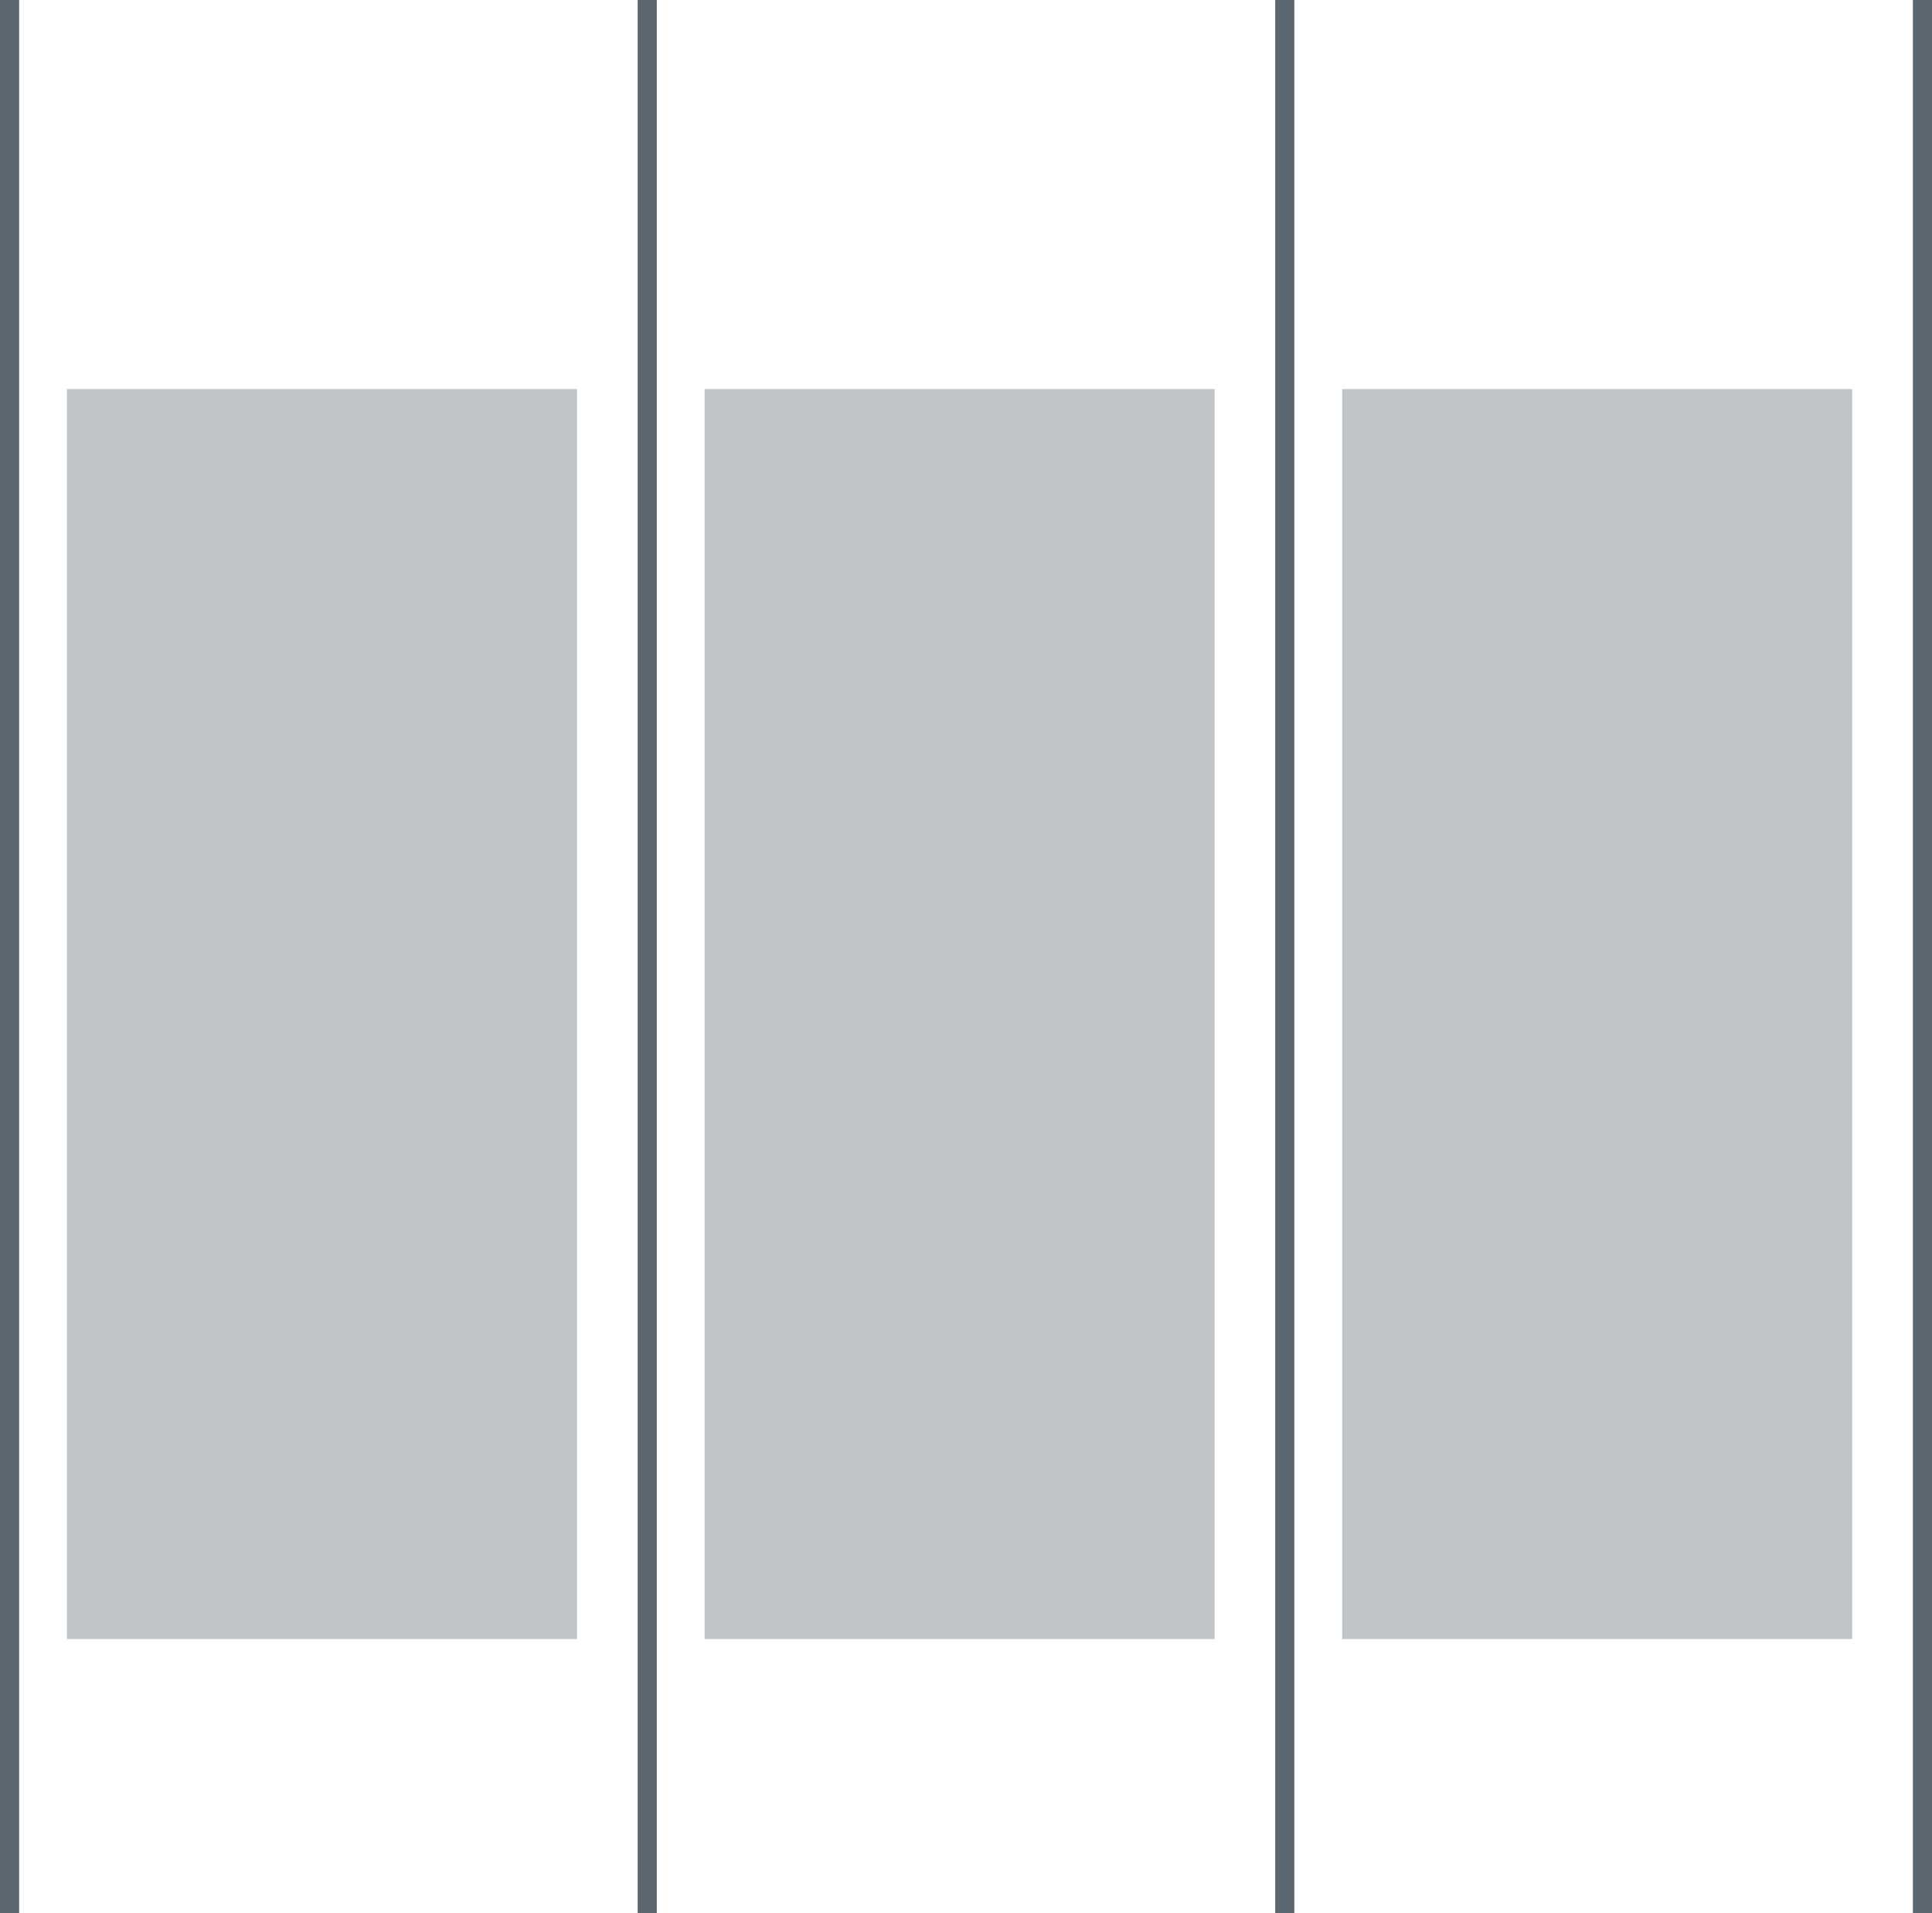
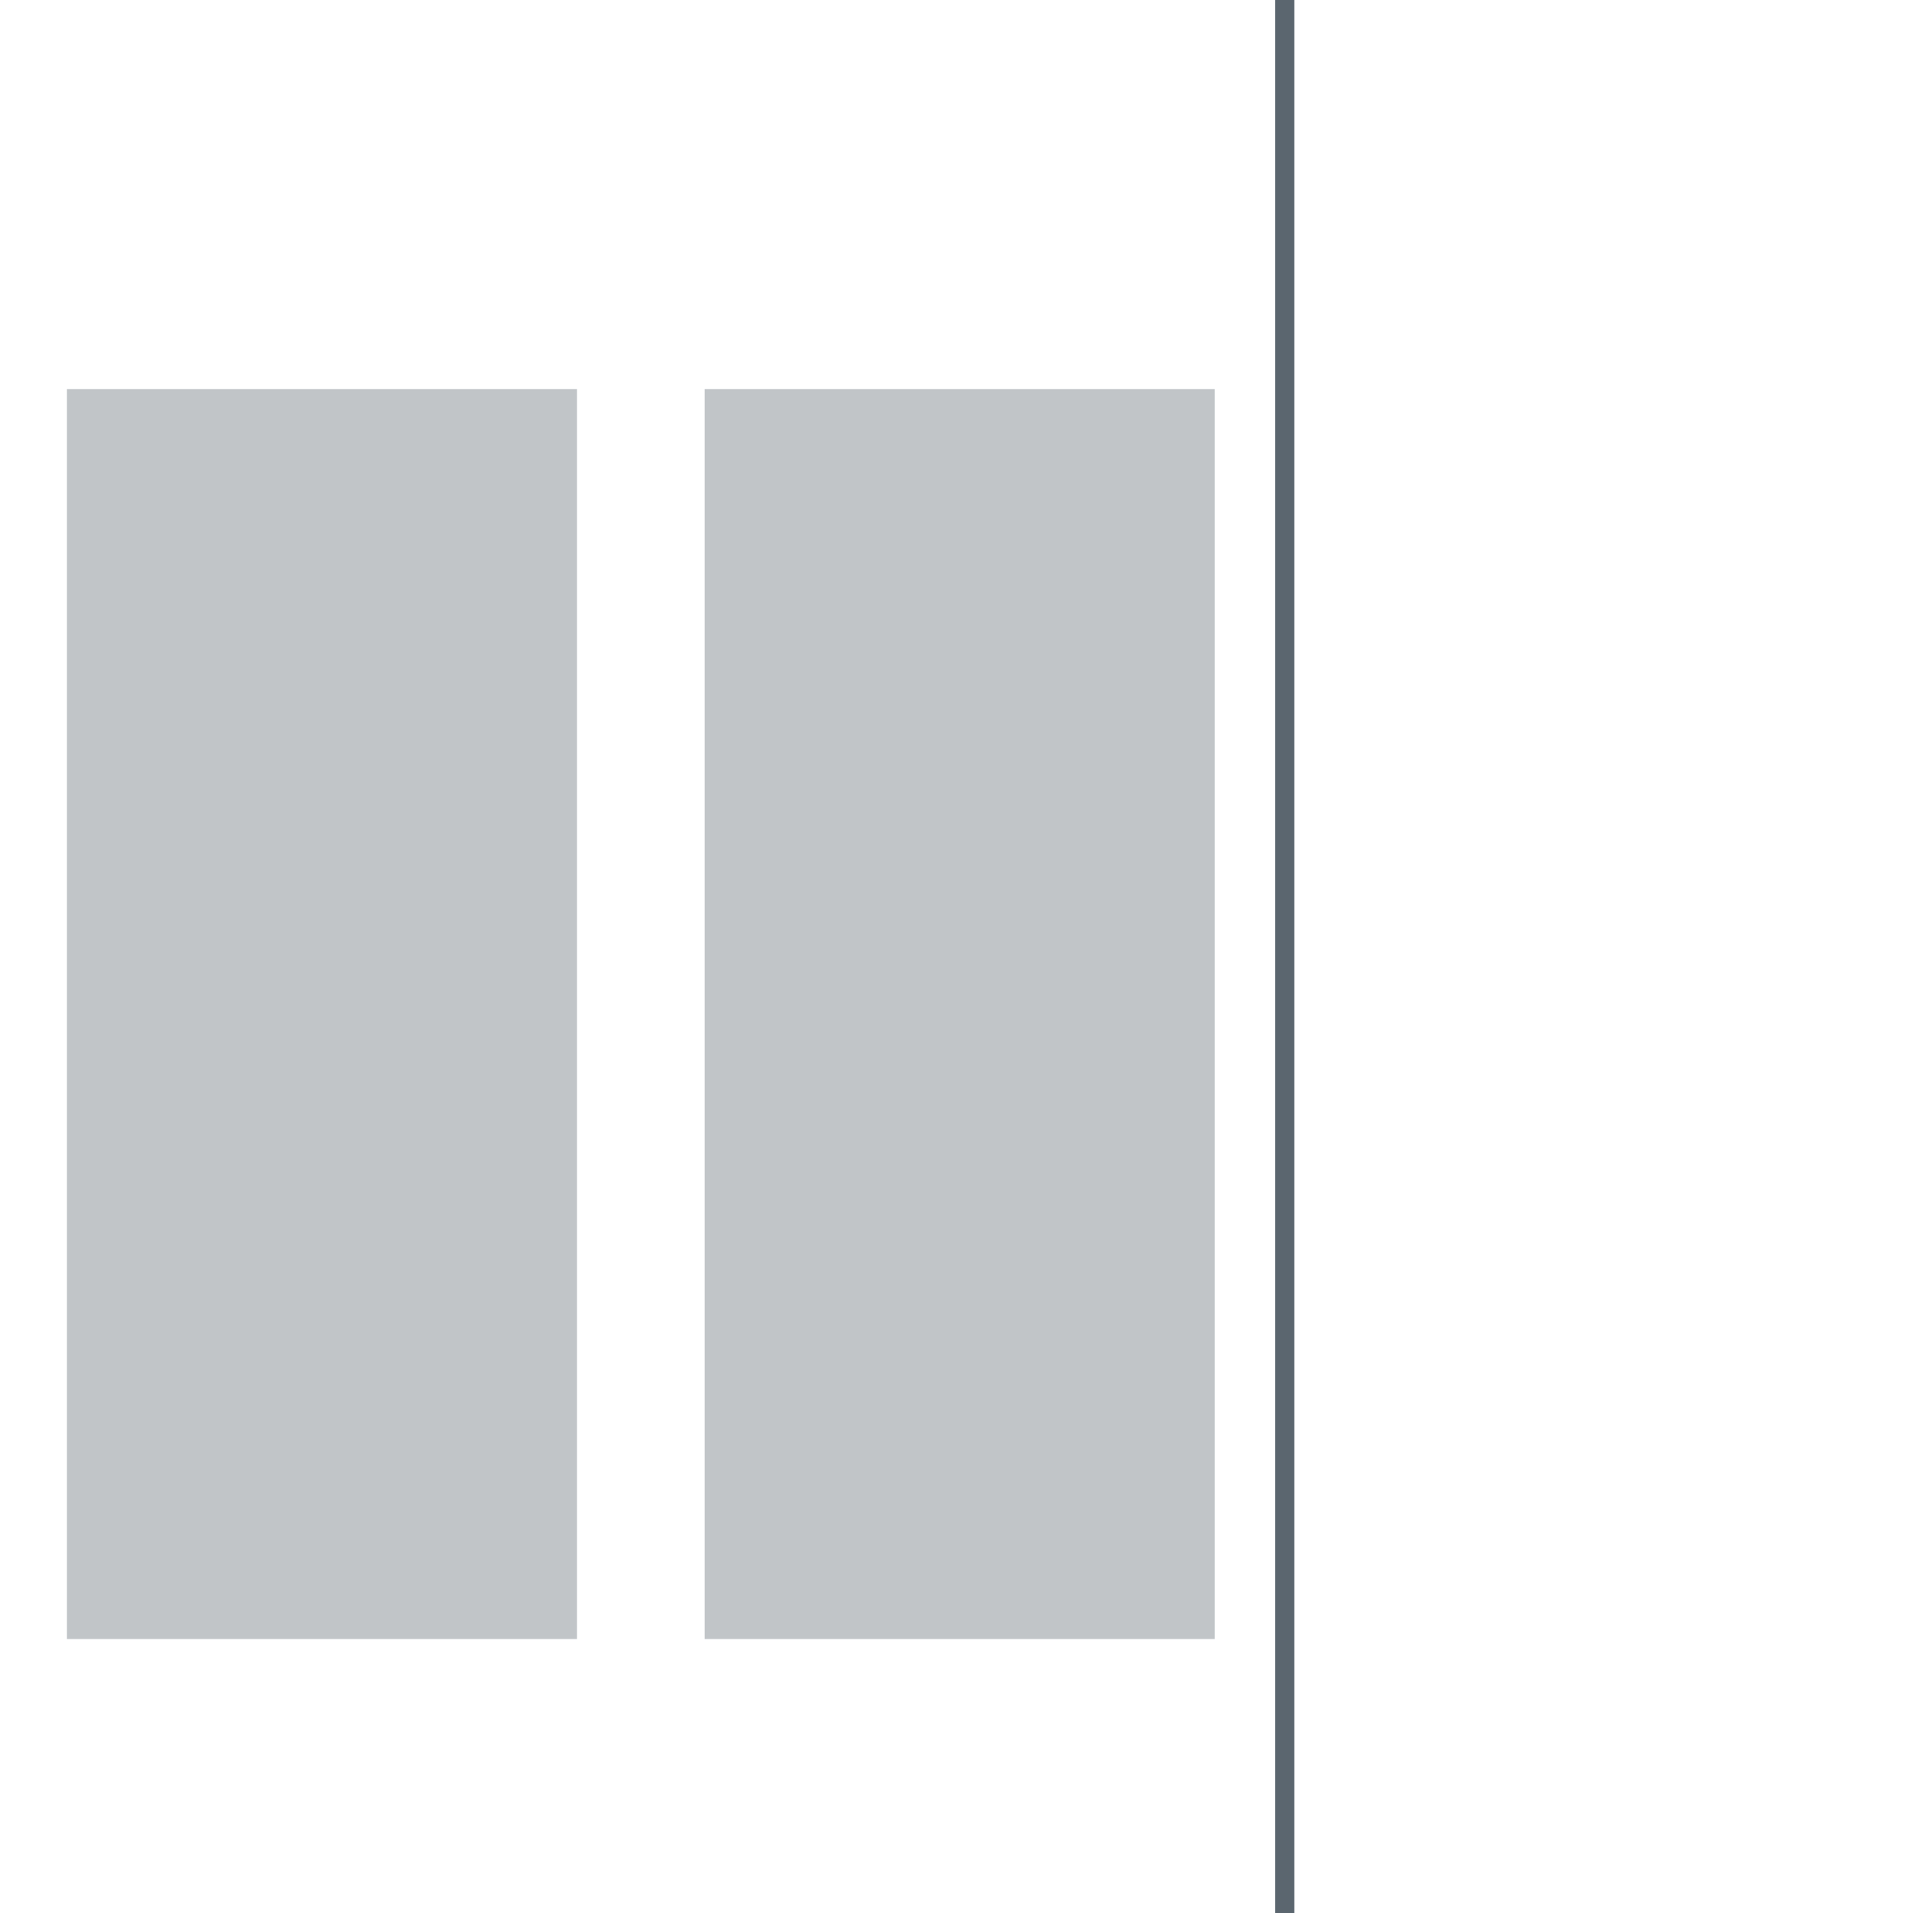
<svg xmlns="http://www.w3.org/2000/svg" viewBox="0 0 202 200">
  <g id="Layer_2" data-name="Layer 2">
    <g id="Layer_3" data-name="Layer 3">
-       <rect width="2" height="200" fill="#5b666f" />
-       <rect x="66.67" width="2" height="200" fill="#5b666f" />
      <rect x="133.33" width="2" height="200" fill="#5b666f" />
-       <rect x="200" width="2" height="200" fill="#5b666f" />
      <rect x="7" y="40.67" width="53.33" height="130.67" fill="#c1c5c8" />
      <rect x="73.67" y="40.67" width="53.33" height="130.67" fill="#c1c5c8" />
-       <rect x="140.33" y="40.67" width="53.33" height="130.67" fill="#c1c5c8" />
    </g>
  </g>
</svg>